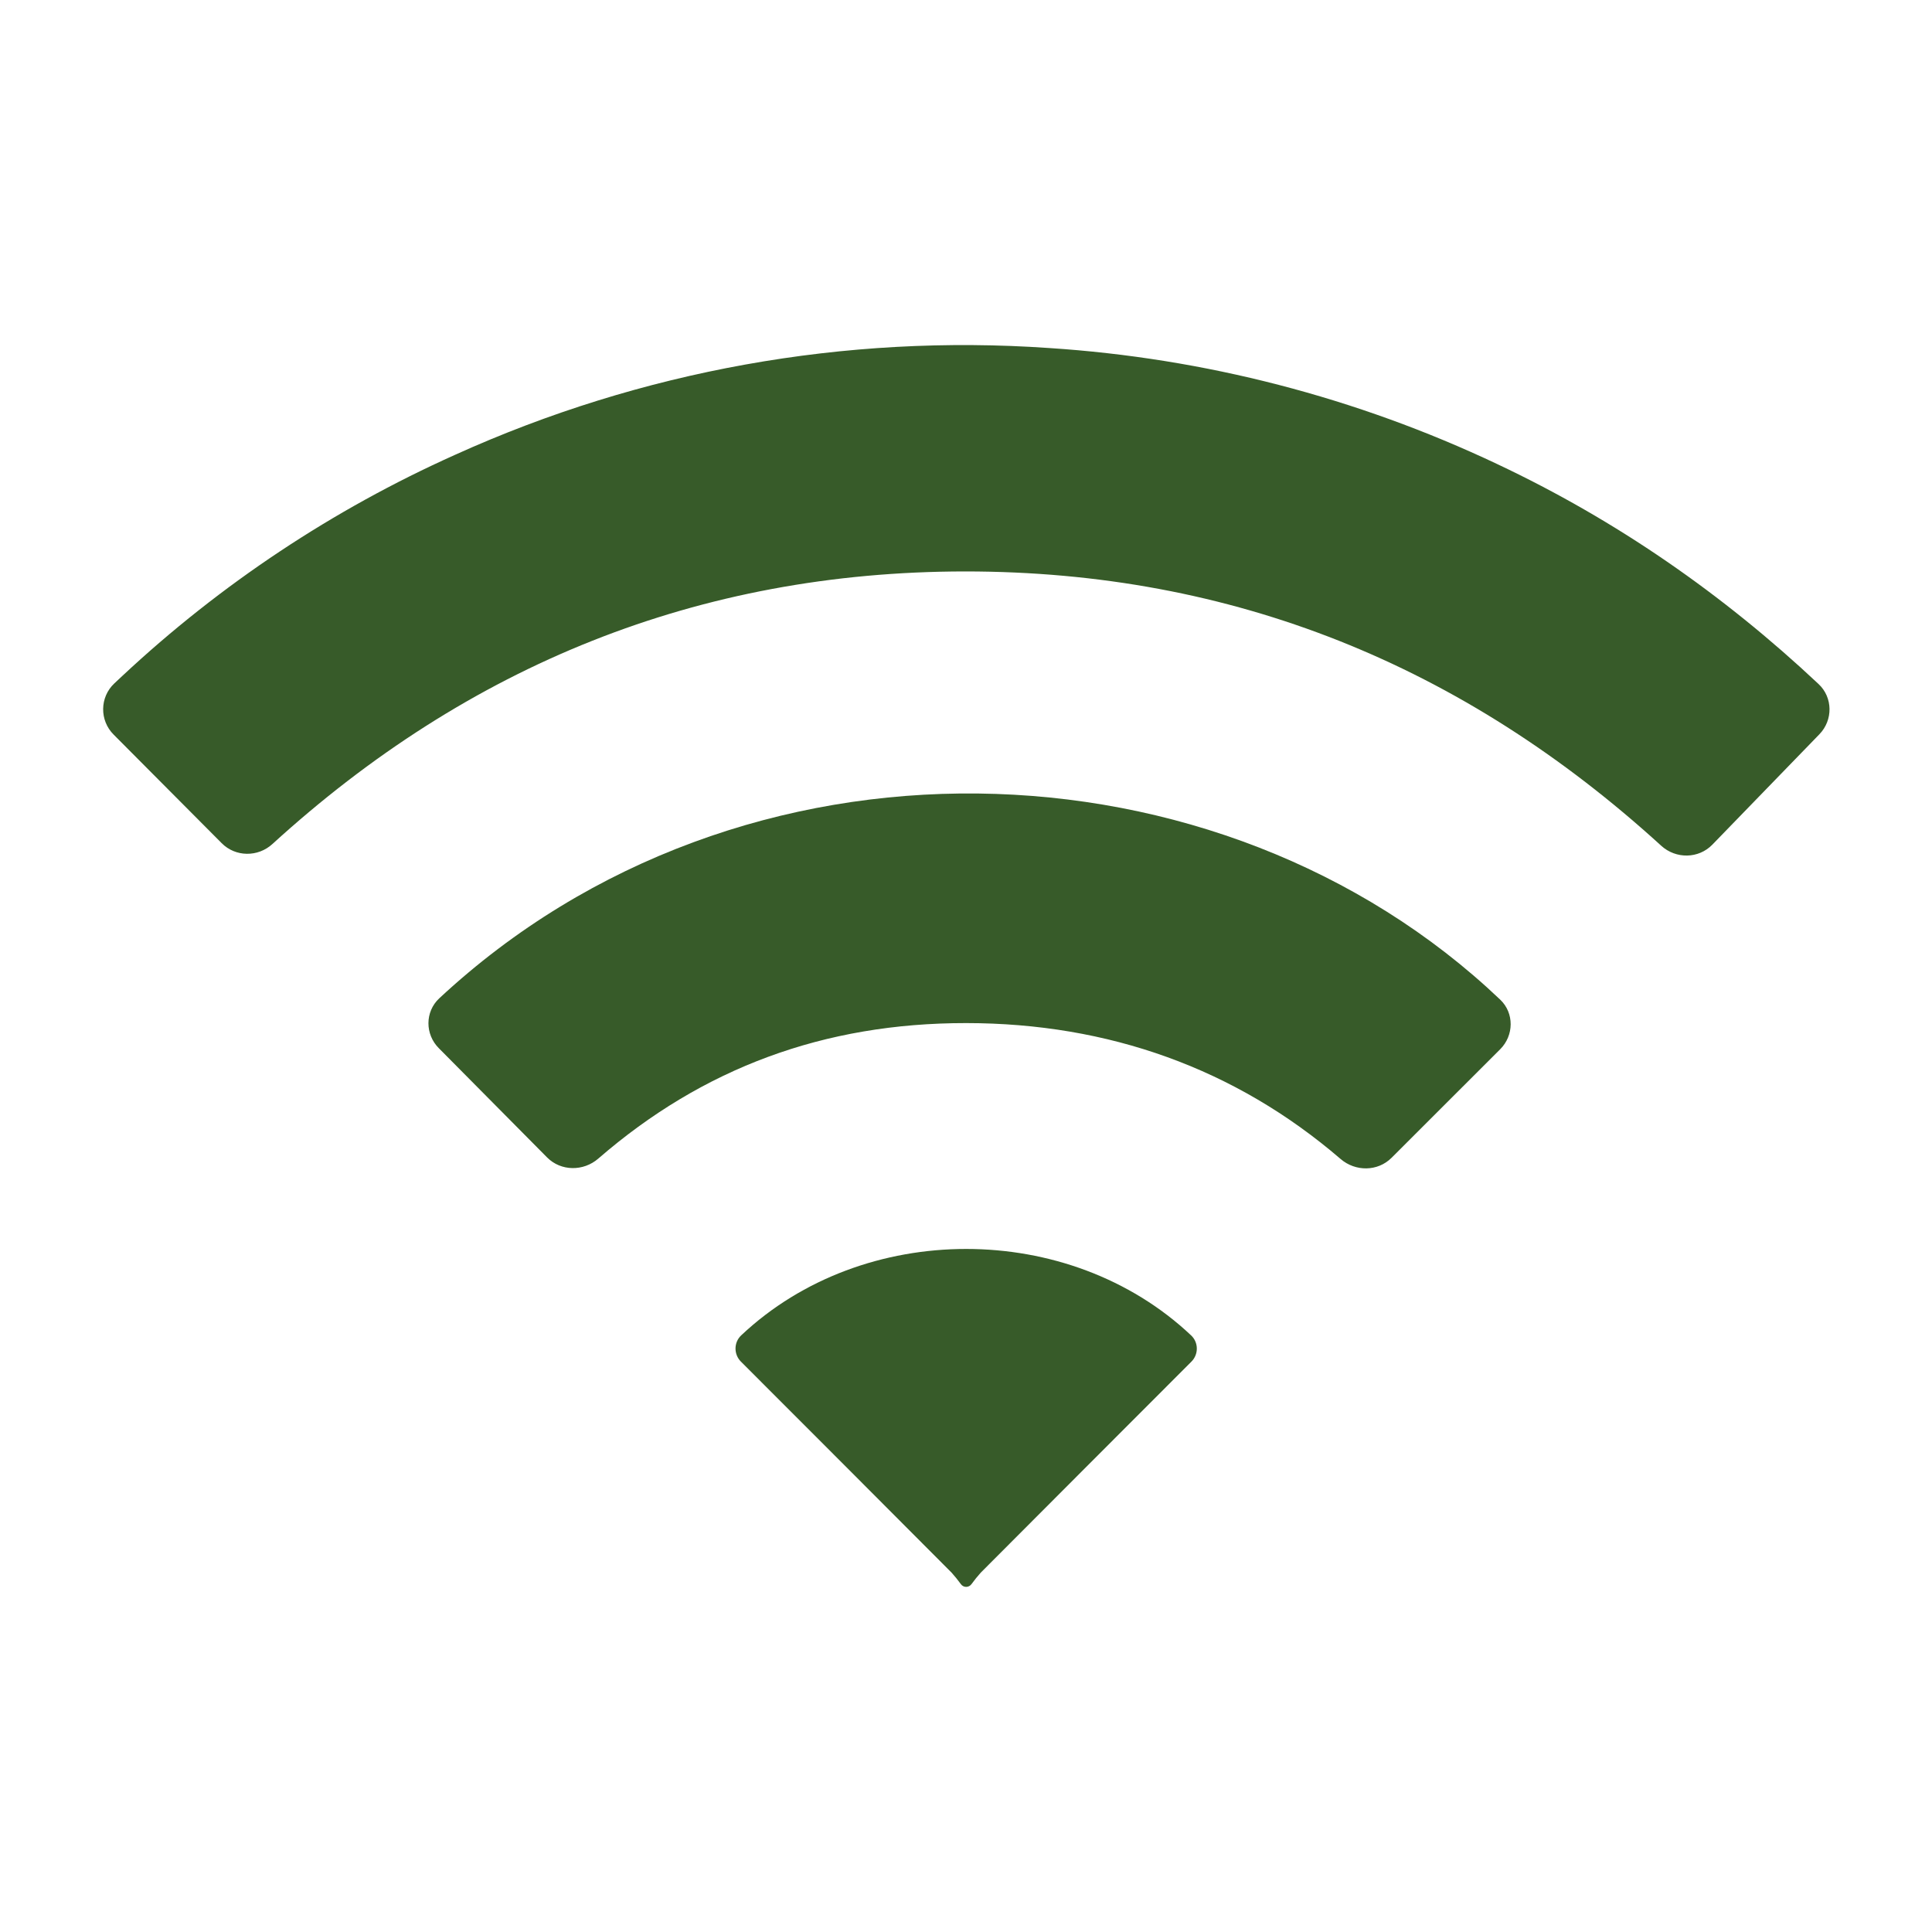
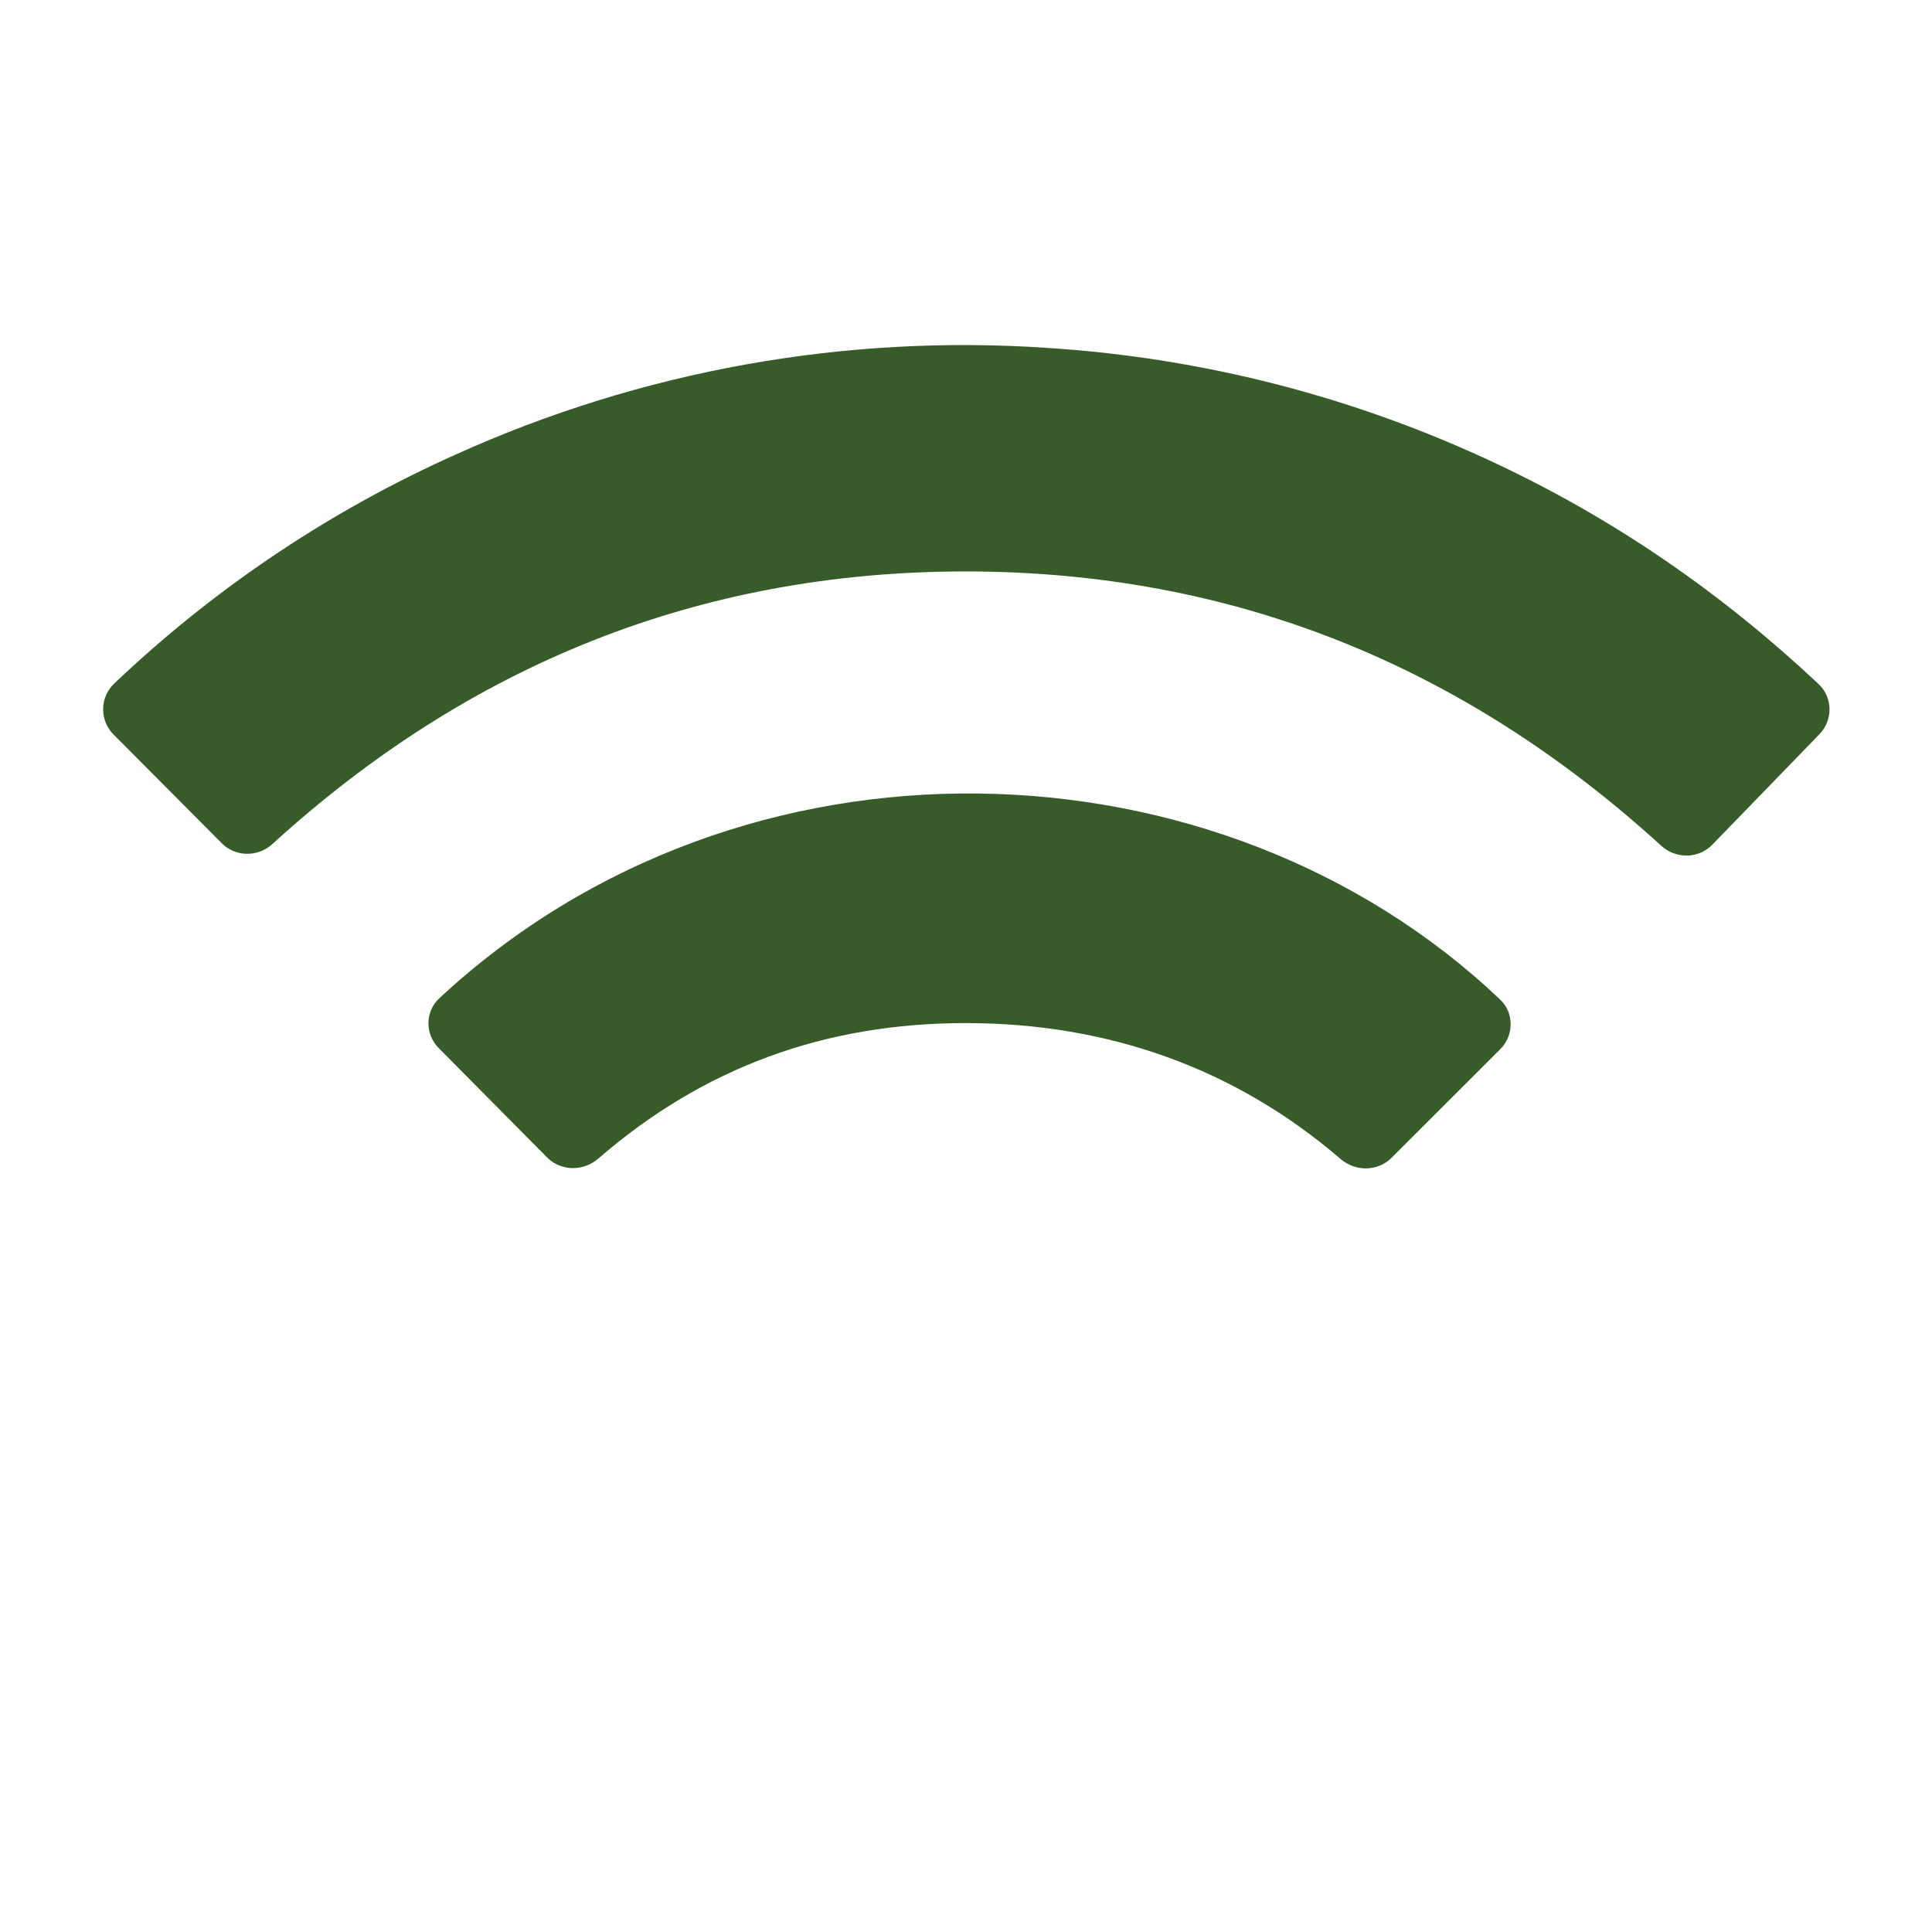
<svg xmlns="http://www.w3.org/2000/svg" width="22" height="22" viewBox="0 0 22 22" fill="none">
  <path d="M10.99 6.507C14.037 6.507 16.662 7.575 18.917 9.631C19.084 9.783 19.342 9.78 19.499 9.618L20.718 8.361C20.874 8.2 20.872 7.942 20.708 7.789C19.62 6.767 18.406 5.924 17.048 5.284C15.446 4.526 13.715 4.078 11.946 3.963C9.625 3.802 7.301 4.22 5.182 5.179C3.79 5.803 2.511 6.653 1.396 7.694C1.369 7.719 1.337 7.75 1.302 7.782C1.135 7.939 1.132 8.203 1.294 8.365L2.524 9.601C2.681 9.76 2.937 9.762 3.102 9.611C5.332 7.578 7.951 6.509 10.99 6.507Z" fill="#375B29" />
-   <path d="M11.002 18.07C10.977 18.07 10.955 18.058 10.941 18.038C10.908 17.993 10.873 17.949 10.836 17.908C10.037 17.106 9.237 16.305 8.437 15.505V15.505C8.354 15.422 8.355 15.286 8.44 15.206C9.832 13.894 12.172 13.894 13.563 15.206C13.649 15.286 13.65 15.422 13.567 15.505V15.505C12.767 16.305 11.967 17.107 11.168 17.908C11.131 17.949 11.096 17.993 11.063 18.038C11.049 18.058 11.026 18.07 11.002 18.07V18.07Z" fill="#375B29" />
  <path d="M4.997 11.936C4.839 11.778 4.838 11.521 5.002 11.368C8.444 8.164 13.892 8.348 17.083 11.383C17.244 11.536 17.24 11.791 17.083 11.948L15.846 13.184C15.688 13.342 15.434 13.343 15.265 13.197C14.067 12.167 12.623 11.651 11.002 11.65C9.382 11.649 8.001 12.163 6.813 13.193C6.644 13.34 6.388 13.339 6.23 13.18L4.997 11.936Z" fill="#375B29" />
</svg>